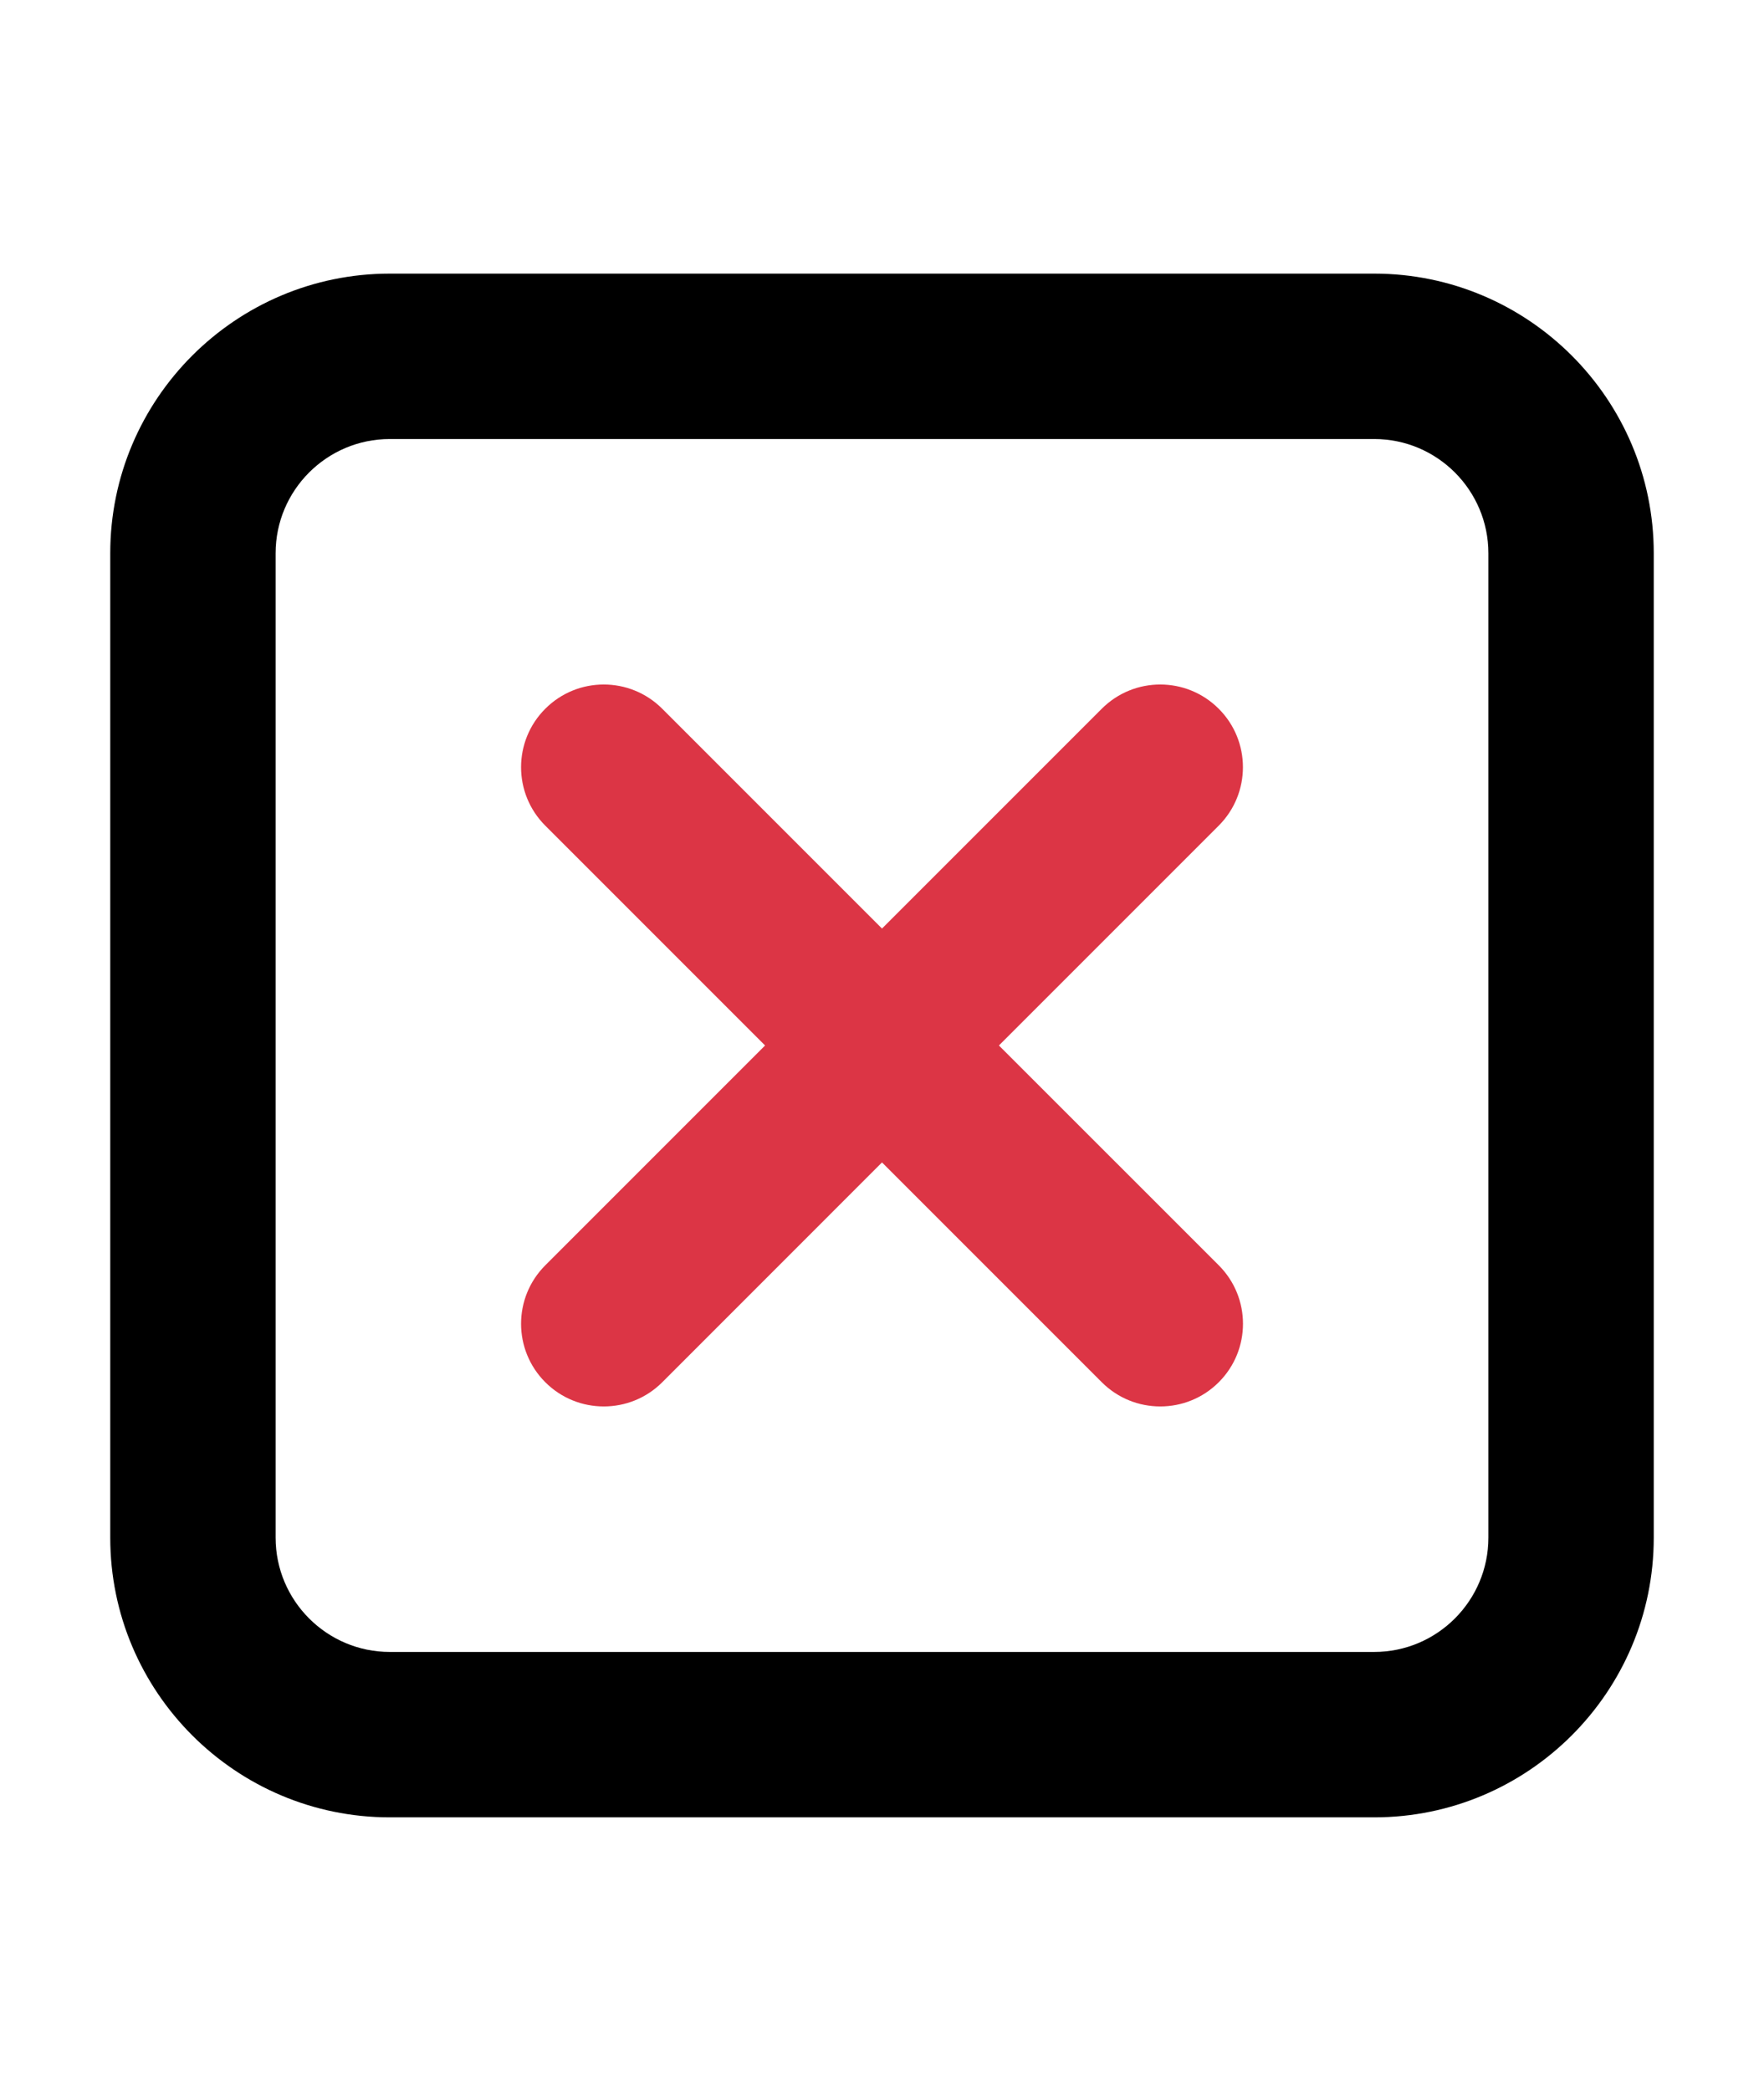
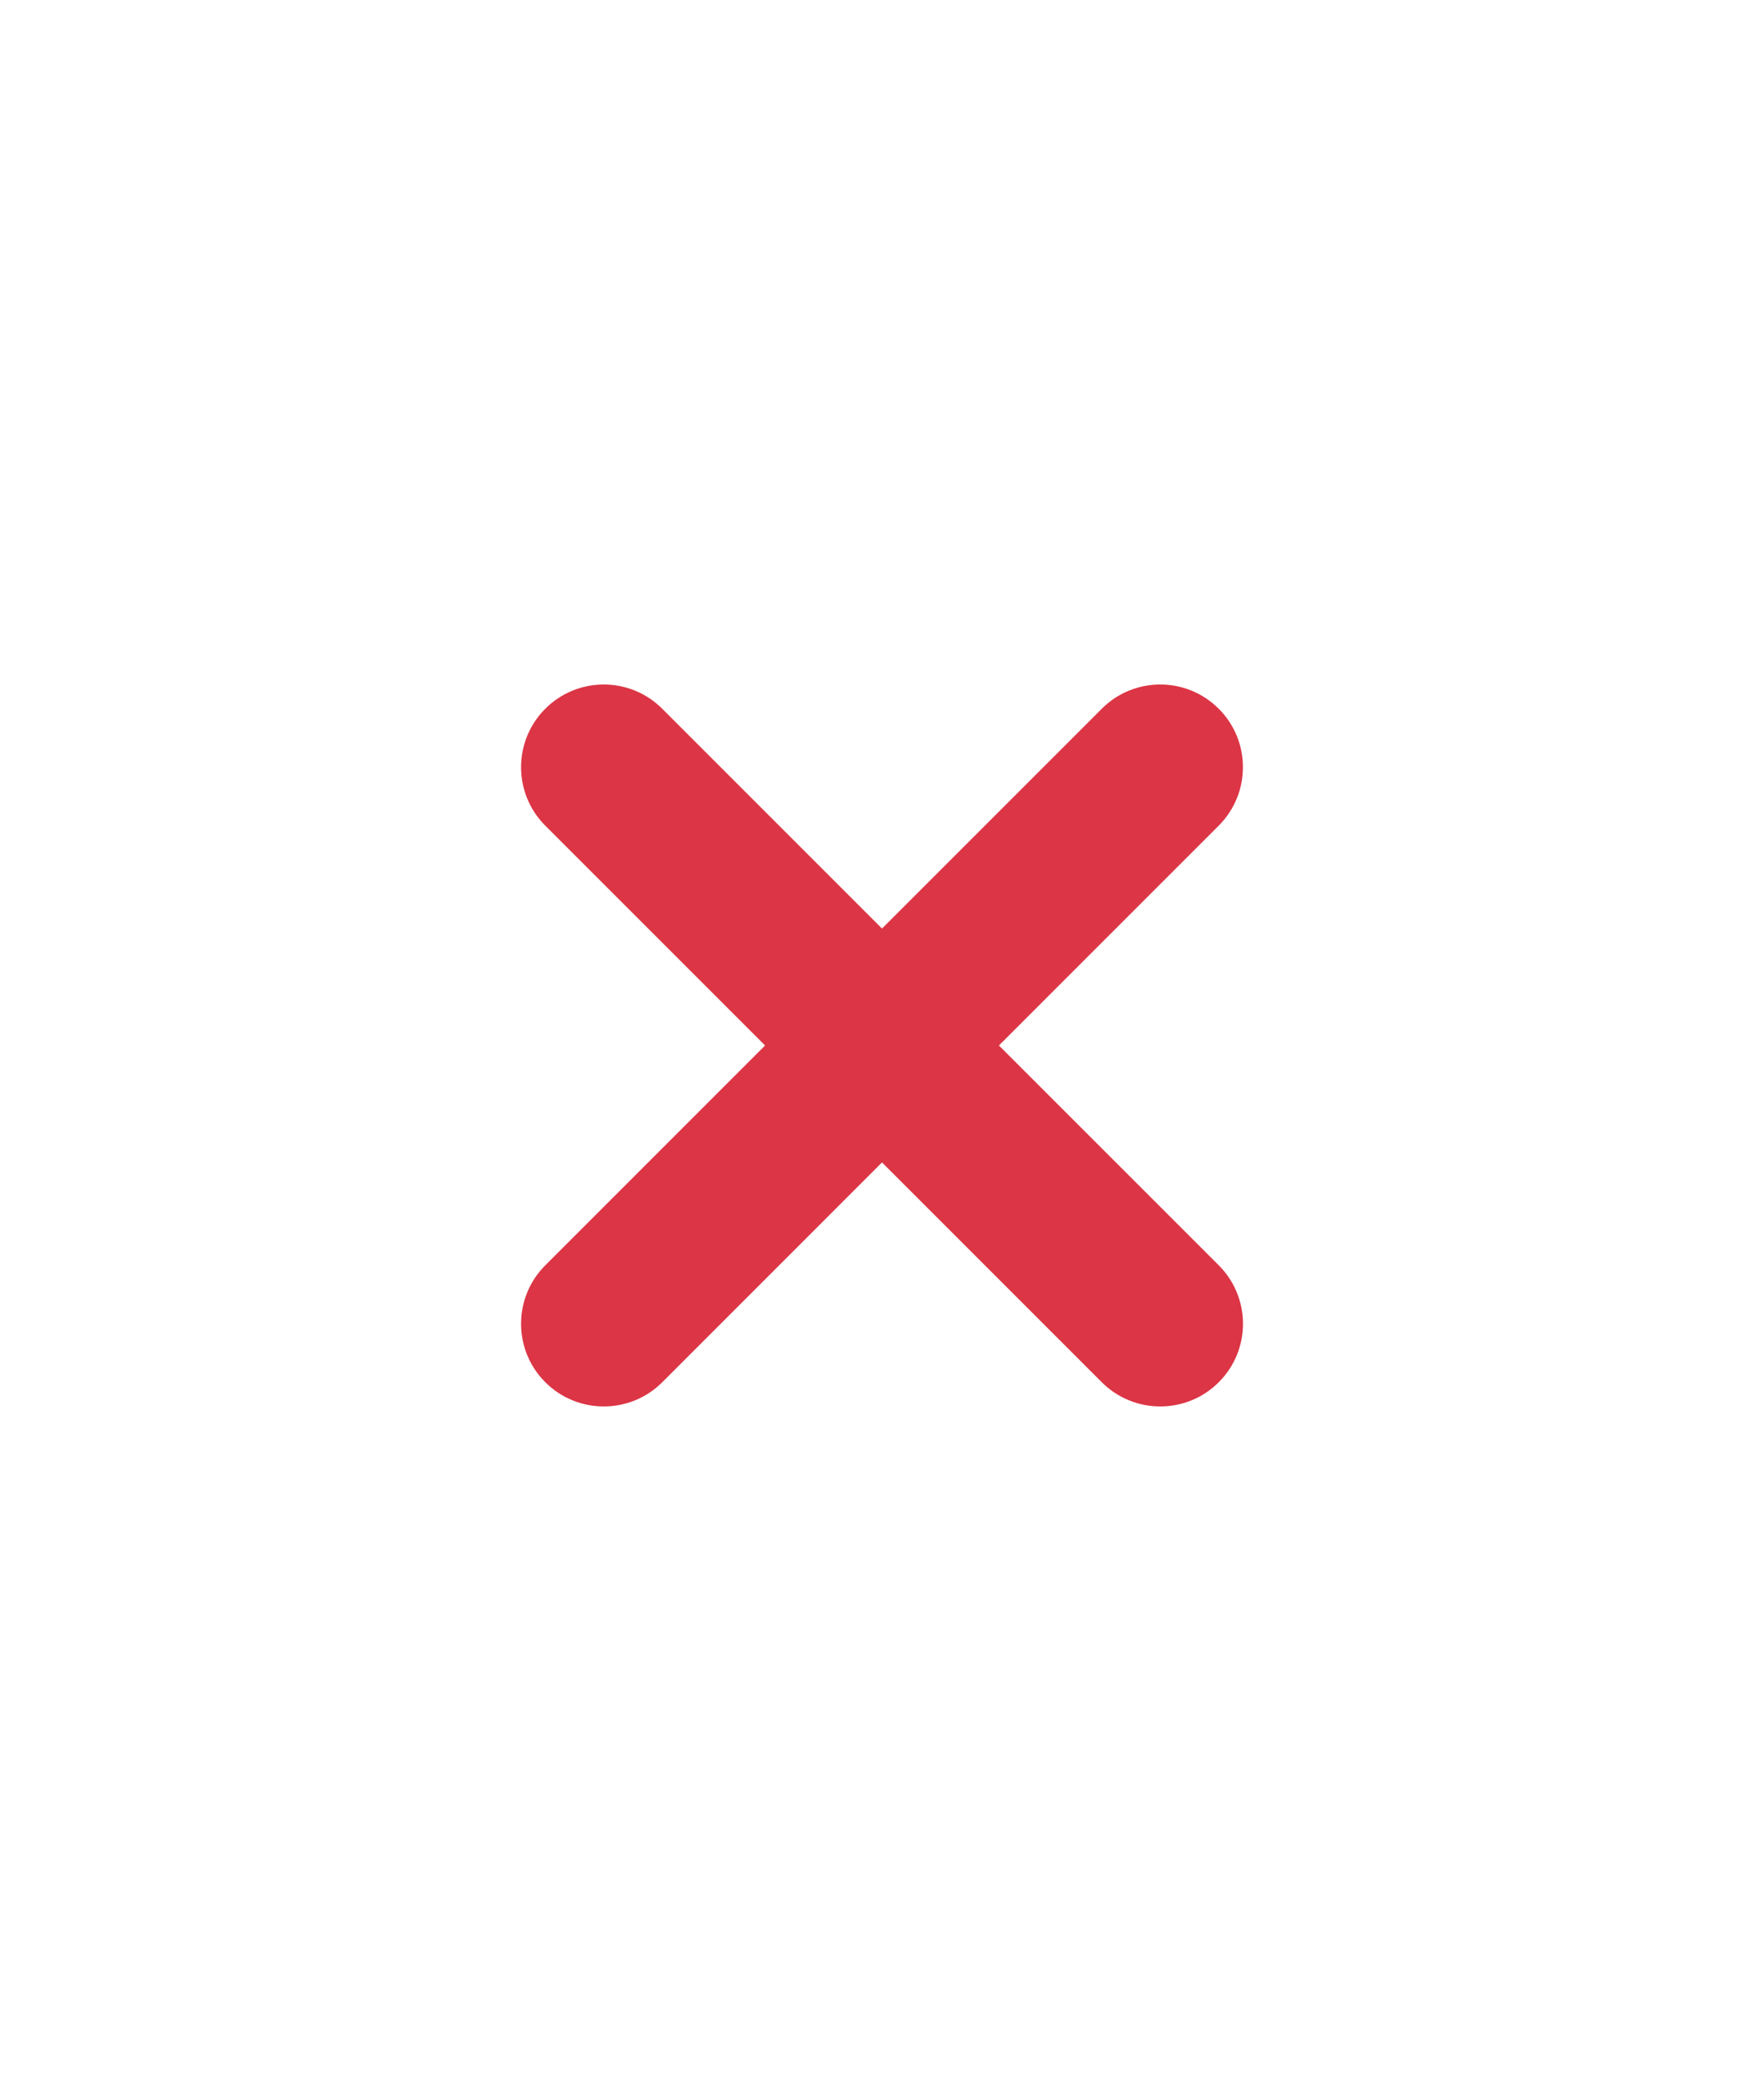
<svg xmlns="http://www.w3.org/2000/svg" width="27px" version="1.1" x="0px" y="0px" viewBox="0 0 32 32" enable-background="new 0 0 32 32" xml:space="preserve">
  <g>
-     <path d="M24.929,2H7.071C4.275,2,2,4.275,2,7.071v17.857C2,27.725,4.275,30,7.071,30h17.858C27.725,30,30,27.725,30,24.928V7.071                                                   C30,4.275,27.725,2,24.929,2z M27,24.928C27,26.07,26.071,27,24.929,27H7.071C5.929,27,5,26.07,5,24.928V7.071                                                   C5,5.929,5.929,5,7.071,5h17.858C26.071,5,27,5.929,27,7.071V24.928z" />
    <path fill="#dc3545" d="M22.108,9.892c-0.586-0.586-1.535-0.586-2.121,0L16,13.879l-3.987-3.987c-0.586-0.586-1.535-0.586-2.121,0                                                   c-0.586,0.585-0.586,1.536,0,2.121L13.879,16l-3.987,3.987c-0.586,0.586-0.586,1.535,0,2.121c0.293,0.293,0.677,0.439,1.061,0.439                                                   s0.768-0.146,1.061-0.439L16,18.121l3.987,3.987c0.293,0.293,0.677,0.439,1.061,0.439s0.768-0.146,1.061-0.439                                                   c0.586-0.586,0.586-1.535,0-2.121L18.121,16l3.987-3.987C22.694,11.427,22.694,10.477,22.108,9.892z" />
  </g>
</svg>